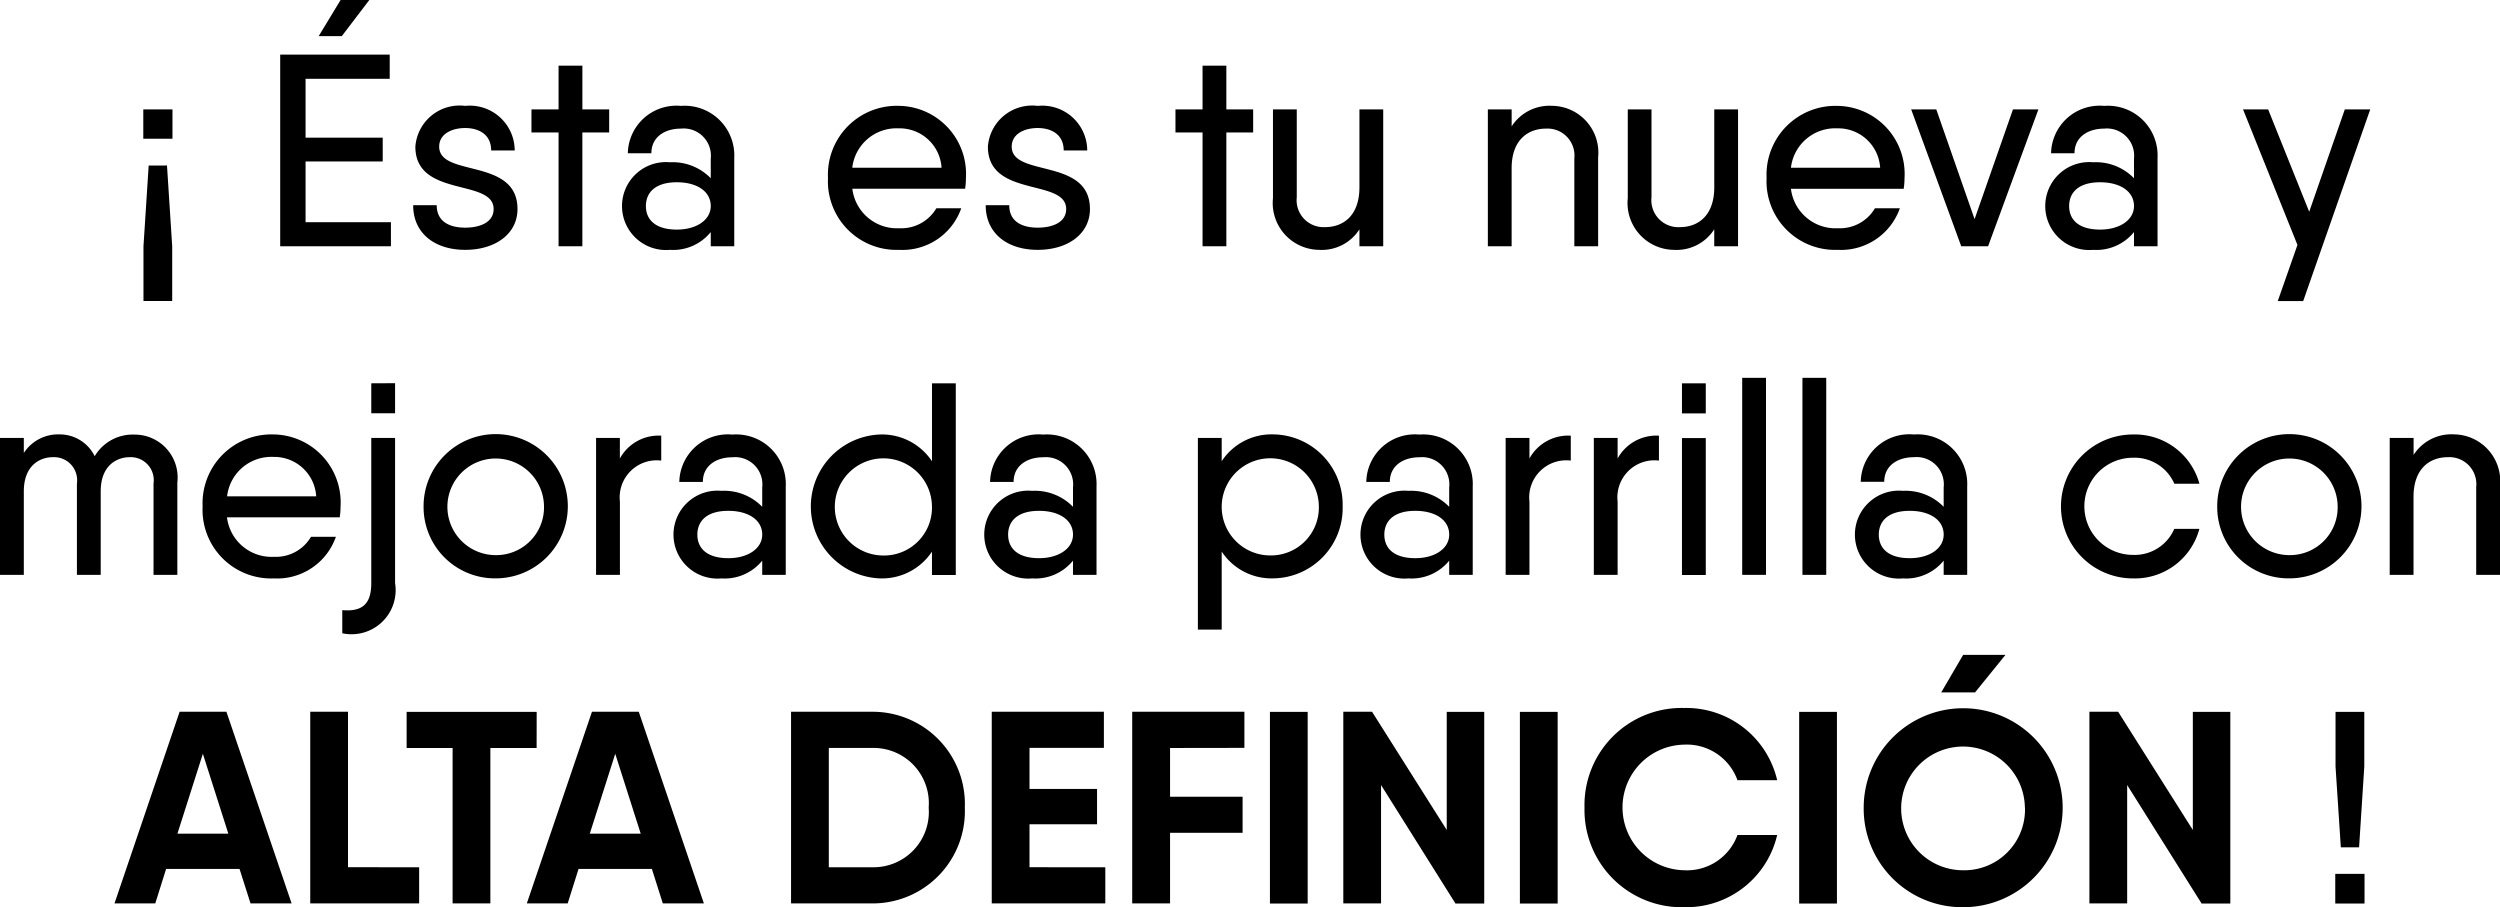
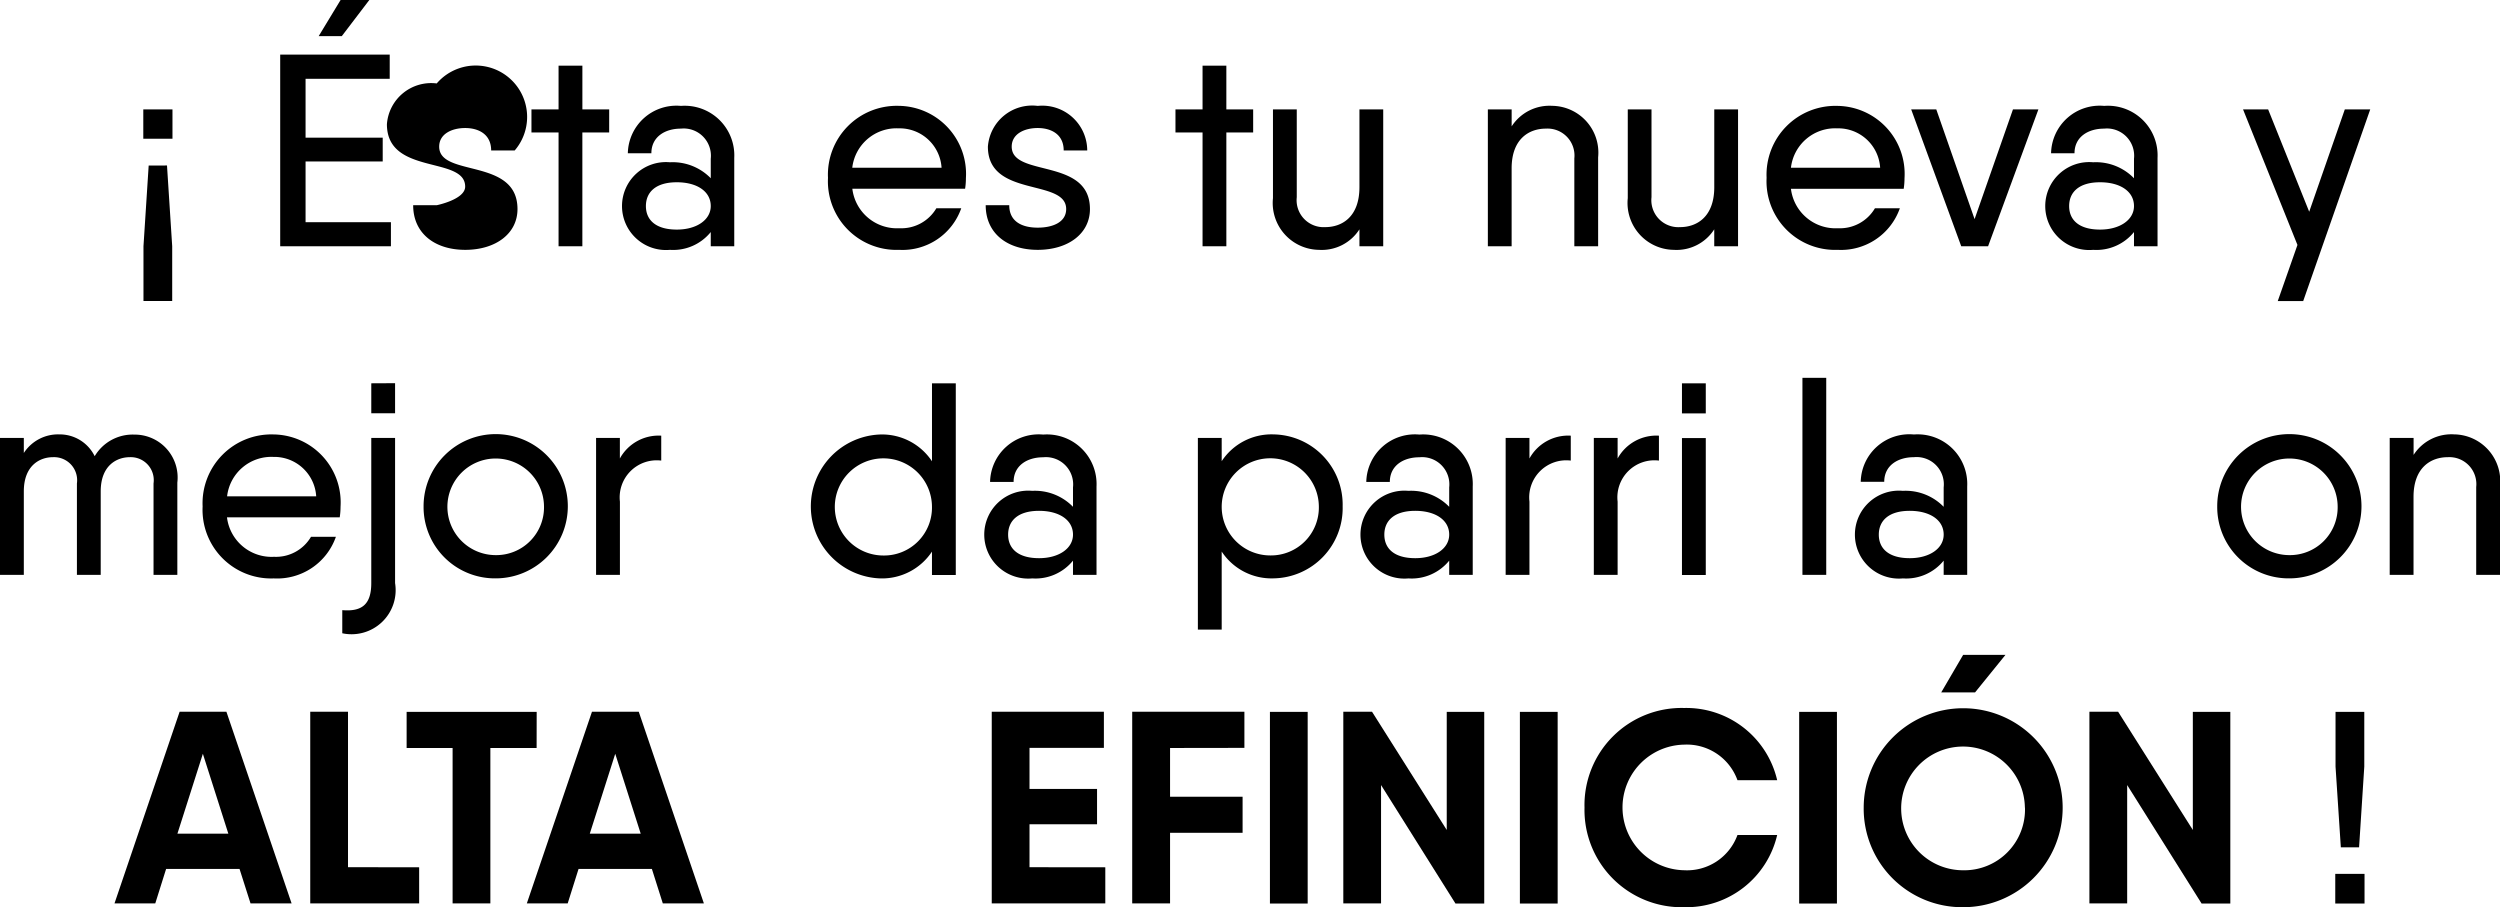
<svg xmlns="http://www.w3.org/2000/svg" viewBox="0 0 109.567 39.762">
  <title>Bogotatext</title>
  <g id="Capa_2" data-name="Capa 2">
    <g id="Landing">
      <path d="M12.879,4.8V6.087H11.6V4.8Zm-.24,2.459.228,3.538v2.4H11.608V10.8l.228-3.538Z" transform="translate(-5.32 -0.006)" />
      <path d="M22.453,9.745V10.8H17.6V2.4h4.8V3.46H18.712V6.039h3.381V7.082H18.712V9.745ZM20.3,1.589H19.287l.96-1.583h1.259Z" transform="translate(-5.32 -0.006)" />
-       <path d="M28,9.169c0,1.079-.96,1.787-2.291,1.787S23.428,10.236,23.428,9H24.46c0,.72.563.983,1.247.983s1.247-.251,1.247-.815c0-1.355-3.43-.48-3.43-2.734a1.945,1.945,0,0,1,2.183-1.788A1.97,1.97,0,0,1,27.878,6.6H26.846c0-.719-.564-.983-1.139-.983s-1.139.252-1.139.816C24.568,7.79,28,6.9,28,9.169Z" transform="translate(-5.32 -0.006)" />
+       <path d="M28,9.169c0,1.079-.96,1.787-2.291,1.787S23.428,10.236,23.428,9H24.46s1.247-.251,1.247-.815c0-1.355-3.43-.48-3.43-2.734a1.945,1.945,0,0,1,2.183-1.788A1.97,1.97,0,0,1,27.878,6.6H26.846c0-.719-.564-.983-1.139-.983s-1.139.252-1.139.816C24.568,7.79,28,6.9,28,9.169Z" transform="translate(-5.32 -0.006)" />
      <path d="M32.018,5.811H30.843V10.8H29.8V5.811H28.612V4.8H29.8V2.884h1.044V4.8h1.175Z" transform="translate(-5.32 -0.006)" />
      <path d="M37.5,6.926V10.8H36.47v-.624a2.117,2.117,0,0,1-1.787.78,1.927,1.927,0,1,1,0-3.838,2.326,2.326,0,0,1,1.787.7V6.962a1.193,1.193,0,0,0-1.307-1.319c-.7,0-1.295.36-1.295,1.079H32.836a2.129,2.129,0,0,1,2.327-2.075A2.175,2.175,0,0,1,37.5,6.926ZM36.47,9.037c0-.648-.611-1.043-1.487-1.043-.936,0-1.355.443-1.355,1.043s.419,1.031,1.355,1.031C35.859,10.068,36.47,9.637,36.47,9.037Z" transform="translate(-5.32 -0.006)" />
      <path d="M44.738,10.009a1.783,1.783,0,0,0,1.62-.876h1.091a2.729,2.729,0,0,1-2.722,1.823A3.006,3.006,0,0,1,41.608,7.8a3.017,3.017,0,0,1,3.106-3.155,2.982,2.982,0,0,1,2.939,3.167,3.061,3.061,0,0,1-.036.467H42.675A1.971,1.971,0,0,0,44.738,10.009Zm1.848-2.651A1.842,1.842,0,0,0,44.7,5.631a1.951,1.951,0,0,0-2.028,1.727Z" transform="translate(-5.32 -0.006)" />
      <path d="M53.089,9.169c0,1.079-.959,1.787-2.29,1.787S48.52,10.236,48.52,9h1.032c0,.72.563.983,1.247.983s1.248-.251,1.248-.815c0-1.355-3.431-.48-3.431-2.734A1.945,1.945,0,0,1,50.8,4.647,1.97,1.97,0,0,1,52.97,6.6H51.938c0-.719-.563-.983-1.139-.983s-1.139.252-1.139.816C49.66,7.79,53.089,6.9,53.089,9.169Z" transform="translate(-5.32 -0.006)" />
      <path d="M60.242,5.811H59.067V10.8H58.024V5.811H56.837V4.8h1.187V2.884h1.043V4.8h1.175Z" transform="translate(-5.32 -0.006)" />
      <path d="M65.942,4.8v6H64.9v-.744a1.958,1.958,0,0,1-1.775.9,2.054,2.054,0,0,1-2.015-2.267V4.8h1.043v3.85A1.182,1.182,0,0,0,63.4,9.96c.744,0,1.5-.455,1.5-1.751V4.8Z" transform="translate(-5.32 -0.006)" />
      <path d="M75.361,6.9v3.9H74.318V6.95A1.182,1.182,0,0,0,73.07,5.643c-.743,0-1.5.456-1.5,1.739V10.8H70.528v-6h1.043v.744a1.972,1.972,0,0,1,1.775-.9A2.05,2.05,0,0,1,75.361,6.9Z" transform="translate(-5.32 -0.006)" />
      <path d="M81.493,4.8v6H80.45v-.744a1.959,1.959,0,0,1-1.775.9A2.054,2.054,0,0,1,76.66,8.689V4.8H77.7v3.85A1.182,1.182,0,0,0,78.951,9.96c.743,0,1.5-.455,1.5-1.751V4.8Z" transform="translate(-5.32 -0.006)" />
      <path d="M85.874,10.009a1.781,1.781,0,0,0,1.619-.876h1.092a2.731,2.731,0,0,1-2.723,1.823A3.006,3.006,0,0,1,82.744,7.8,3.017,3.017,0,0,1,85.85,4.647a2.983,2.983,0,0,1,2.939,3.167,3.193,3.193,0,0,1-.036.467H83.811A1.97,1.97,0,0,0,85.874,10.009Zm1.847-2.651a1.84,1.84,0,0,0-1.883-1.727,1.951,1.951,0,0,0-2.027,1.727Z" transform="translate(-5.32 -0.006)" />
      <path d="M94.657,4.8l-2.206,6H91.275l-2.194-6h1.1l1.679,4.81L93.542,4.8Z" transform="translate(-5.32 -0.006)" />
      <path d="M99.878,6.926V10.8H98.846v-.624a2.117,2.117,0,0,1-1.787.78,1.927,1.927,0,1,1,0-3.838,2.326,2.326,0,0,1,1.787.7V6.962a1.193,1.193,0,0,0-1.307-1.319c-.7,0-1.3.36-1.3,1.079H95.212a2.129,2.129,0,0,1,2.327-2.075A2.175,2.175,0,0,1,99.878,6.926ZM98.846,9.037c0-.648-.612-1.043-1.487-1.043-.936,0-1.355.443-1.355,1.043s.419,1.031,1.355,1.031C98.234,10.068,98.846,9.637,98.846,9.037Z" transform="translate(-5.32 -0.006)" />
      <path d="M109.2,4.8l-2.938,8.4h-1.115l.863-2.459L103.625,4.8h1.1l1.8,4.486L108.086,4.8Z" transform="translate(-5.32 -0.006)" />
      <path d="M13.092,21.158V25.2H12.049V21.194a1.008,1.008,0,0,0-1.044-1.151c-.54,0-1.271.336-1.271,1.5V25.2H8.691V21.194a1.011,1.011,0,0,0-1.056-1.151c-.54,0-1.271.336-1.271,1.5V25.2H5.32v-6H6.364v.659a1.79,1.79,0,0,1,1.559-.815A1.706,1.706,0,0,1,9.47,20a1.934,1.934,0,0,1,1.739-.947A1.881,1.881,0,0,1,13.092,21.158Z" transform="translate(-5.32 -0.006)" />
      <path d="M17.331,24.409a1.782,1.782,0,0,0,1.619-.876h1.091a2.728,2.728,0,0,1-2.722,1.823A3.007,3.007,0,0,1,14.2,22.2a3.017,3.017,0,0,1,3.107-3.154,2.981,2.981,0,0,1,2.938,3.166,3.074,3.074,0,0,1-.036.468H15.268A1.97,1.97,0,0,0,17.331,24.409Zm1.847-2.651A1.841,1.841,0,0,0,17.3,20.031a1.951,1.951,0,0,0-2.027,1.727Z" transform="translate(-5.32 -0.006)" />
      <path d="M21.592,19.2h1.043V25.56a1.933,1.933,0,0,1-2.314,2.2V26.747c.863.072,1.271-.251,1.271-1.187Zm1.043-2.4v1.319H21.592V16.805Z" transform="translate(-5.32 -0.006)" />
      <path d="M23.884,22.2a3.161,3.161,0,1,1,3.155,3.154A3.128,3.128,0,0,1,23.884,22.2Zm5.278,0a2.117,2.117,0,1,0-2.123,2.135A2.092,2.092,0,0,0,29.162,22.2Z" transform="translate(-5.32 -0.006)" />
      <path d="M34.3,19.1v1.092a1.624,1.624,0,0,0-1.811,1.8V25.2H31.444v-6h1.043v.9A1.936,1.936,0,0,1,34.3,19.1Z" transform="translate(-5.32 -0.006)" />
-       <path d="M39.757,21.326V25.2H38.726v-.623a2.119,2.119,0,0,1-1.787.779,1.927,1.927,0,1,1,0-3.838,2.326,2.326,0,0,1,1.787.7v-.852a1.193,1.193,0,0,0-1.307-1.319c-.7,0-1.295.36-1.295,1.08H35.092a2.129,2.129,0,0,1,2.327-2.075A2.174,2.174,0,0,1,39.757,21.326Zm-1.031,2.111c0-.647-.612-1.043-1.487-1.043-.936,0-1.356.443-1.356,1.043s.42,1.032,1.356,1.032C38.114,24.469,38.726,24.037,38.726,23.437Z" transform="translate(-5.32 -0.006)" />
      <path d="M47.209,16.805v8.4H46.165V24.181A2.627,2.627,0,0,1,43.9,25.356a3.156,3.156,0,0,1,0-6.308,2.625,2.625,0,0,1,2.266,1.175V16.805Zm-1.044,5.4a2.129,2.129,0,1,0-2.135,2.147A2.1,2.1,0,0,0,46.165,22.2Z" transform="translate(-5.32 -0.006)" />
      <path d="M53.377,21.326V25.2H52.346v-.623a2.12,2.12,0,0,1-1.787.779,1.927,1.927,0,1,1,0-3.838,2.328,2.328,0,0,1,1.787.7v-.852a1.194,1.194,0,0,0-1.308-1.319c-.695,0-1.295.36-1.295,1.08H48.712a2.128,2.128,0,0,1,2.326-2.075A2.175,2.175,0,0,1,53.377,21.326Zm-1.031,2.111c0-.647-.612-1.043-1.487-1.043-.936,0-1.356.443-1.356,1.043s.42,1.032,1.356,1.032C51.734,24.469,52.346,24.037,52.346,23.437Z" transform="translate(-5.32 -0.006)" />
      <path d="M64.164,22.2a3.08,3.08,0,0,1-3.034,3.154,2.613,2.613,0,0,1-2.267-1.175V27.6H57.819V19.2h1.044v1.019a2.611,2.611,0,0,1,2.267-1.175A3.08,3.08,0,0,1,64.164,22.2Zm-1.043,0A2.129,2.129,0,1,0,61,24.349,2.1,2.1,0,0,0,63.121,22.2Z" transform="translate(-5.32 -0.006)" />
      <path d="M69.865,21.326V25.2H68.834v-.623a2.119,2.119,0,0,1-1.787.779,1.927,1.927,0,1,1,0-3.838,2.326,2.326,0,0,1,1.787.7v-.852a1.194,1.194,0,0,0-1.308-1.319c-.695,0-1.294.36-1.294,1.08H65.2a2.128,2.128,0,0,1,2.326-2.075A2.174,2.174,0,0,1,69.865,21.326Zm-1.031,2.111c0-.647-.612-1.043-1.487-1.043-.936,0-1.356.443-1.356,1.043s.42,1.032,1.356,1.032C68.222,24.469,68.834,24.037,68.834,23.437Z" transform="translate(-5.32 -0.006)" />
      <path d="M74.162,19.1v1.092a1.624,1.624,0,0,0-1.811,1.8V25.2H71.308v-6h1.043v.9A1.936,1.936,0,0,1,74.162,19.1Z" transform="translate(-5.32 -0.006)" />
      <path d="M78.026,19.1v1.092a1.624,1.624,0,0,0-1.811,1.8V25.2H75.172v-6h1.043v.9A1.936,1.936,0,0,1,78.026,19.1Z" transform="translate(-5.32 -0.006)" />
      <path d="M79.035,16.805h1.044v1.319H79.035Zm0,2.4h1.044v6H79.035Z" transform="translate(-5.32 -0.006)" />
-       <path d="M81.675,16.565h1.043V25.2H81.675Z" transform="translate(-5.32 -0.006)" />
      <path d="M84.315,16.565h1.043V25.2H84.315Z" transform="translate(-5.32 -0.006)" />
      <path d="M91.536,21.326V25.2H90.505v-.623a2.121,2.121,0,0,1-1.788.779,1.927,1.927,0,1,1,0-3.838,2.329,2.329,0,0,1,1.788.7v-.852A1.194,1.194,0,0,0,89.2,20.043c-.7,0-1.3.36-1.3,1.08H86.87A2.129,2.129,0,0,1,89.2,19.048,2.175,2.175,0,0,1,91.536,21.326Zm-1.031,2.111c0-.647-.612-1.043-1.488-1.043-.935,0-1.355.443-1.355,1.043s.42,1.032,1.355,1.032C89.893,24.469,90.505,24.037,90.505,23.437Z" transform="translate(-5.32 -0.006)" />
-       <path d="M98.8,25.356a3.154,3.154,0,1,1,0-6.308,2.935,2.935,0,0,1,2.914,2.158h-1.1A1.9,1.9,0,0,0,98.8,20.067a2.129,2.129,0,0,0,0,4.258,1.888,1.888,0,0,0,1.811-1.14h1.1A2.922,2.922,0,0,1,98.8,25.356Z" transform="translate(-5.32 -0.006)" />
      <path d="M102.494,22.2a3.161,3.161,0,1,1,3.155,3.154A3.128,3.128,0,0,1,102.494,22.2Zm5.278,0a2.117,2.117,0,1,0-2.123,2.135A2.092,2.092,0,0,0,107.772,22.2Z" transform="translate(-5.32 -0.006)" />
      <path d="M114.888,21.3v3.9h-1.044V21.35a1.182,1.182,0,0,0-1.247-1.307c-.744,0-1.5.456-1.5,1.739V25.2h-1.044v-6H111.1v.743a1.969,1.969,0,0,1,1.775-.9A2.05,2.05,0,0,1,114.888,21.3Z" transform="translate(-5.32 -0.006)" />
      <path d="M15.818,38.089H12.6L12.125,39.6H10.338l2.854-8.4h2.051L18.1,39.6H16.3Zm-.491-1.547-1.116-3.5-1.115,3.5Z" transform="translate(-5.32 -0.006)" />
      <path d="M23.69,38.017V39.6H18.917v-8.4h1.655v6.812Z" transform="translate(-5.32 -0.006)" />
      <path d="M28.838,32.788H26.811V39.6H25.156V32.788H23.141V31.205h5.7Z" transform="translate(-5.32 -0.006)" />
      <path d="M33.89,38.089H30.676L30.2,39.6H28.409l2.855-8.4h2.051l2.854,8.4h-1.8ZM33.4,36.542l-1.116-3.5-1.115,3.5Z" transform="translate(-5.32 -0.006)" />
-       <path d="M47.605,35.4a4.043,4.043,0,0,1-4.042,4.2H39.989v-8.4h3.574A4.043,4.043,0,0,1,47.605,35.4Zm-1.584,0a2.423,2.423,0,0,0-2.458-2.614H41.644v5.229h1.919A2.424,2.424,0,0,0,46.021,35.4Z" transform="translate(-5.32 -0.006)" />
      <path d="M53.762,38.017V39.6H48.785v-8.4H53.7v1.583H50.44v1.8H53.4v1.547H50.44v1.883Z" transform="translate(-5.32 -0.006)" />
      <path d="M56.6,32.788v2.135h3.179v1.583H56.6V39.6H54.941v-8.4h4.917v1.583Z" transform="translate(-5.32 -0.006)" />
      <path d="M62.631,31.205v8.4H60.977v-8.4Z" transform="translate(-5.32 -0.006)" />
      <path d="M70.369,31.205v8.4h-1.26l-3.262-5.193V39.6H64.193v-8.4h1.259l3.274,5.181V31.205Z" transform="translate(-5.32 -0.006)" />
      <path d="M73.587,31.205v8.4H71.932v-8.4Z" transform="translate(-5.32 -0.006)" />
      <path d="M74.764,35.4a4.256,4.256,0,0,1,4.366-4.365A4.089,4.089,0,0,1,83.208,34.2h-1.74a2.362,2.362,0,0,0-2.338-1.559,2.753,2.753,0,0,0,0,5.505A2.353,2.353,0,0,0,81.468,36.6h1.74a4.093,4.093,0,0,1-4.078,3.166A4.263,4.263,0,0,1,74.764,35.4Z" transform="translate(-5.32 -0.006)" />
      <path d="M85.827,31.205v8.4H84.172v-8.4Z" transform="translate(-5.32 -0.006)" />
      <path d="M87,35.4a4.36,4.36,0,1,1,4.354,4.366A4.318,4.318,0,0,1,87,35.4Zm7.064,0a2.711,2.711,0,1,0-2.71,2.747A2.66,2.66,0,0,0,94.068,35.4Zm-2.183-5.049,1.331-1.643H91.358l-.96,1.643Z" transform="translate(-5.32 -0.006)" />
      <path d="M103.068,31.205v8.4h-1.259l-3.262-5.193V39.6H96.892v-8.4h1.259l3.274,5.181V31.205Z" transform="translate(-5.32 -0.006)" />
      <path d="M107.667,38.305h1.283v1.3h-1.283Zm.012-4.7v-2.4h1.26v2.4l-.228,3.537h-.8Z" transform="translate(-5.32 -0.006)" />
    </g>
  </g>
</svg>